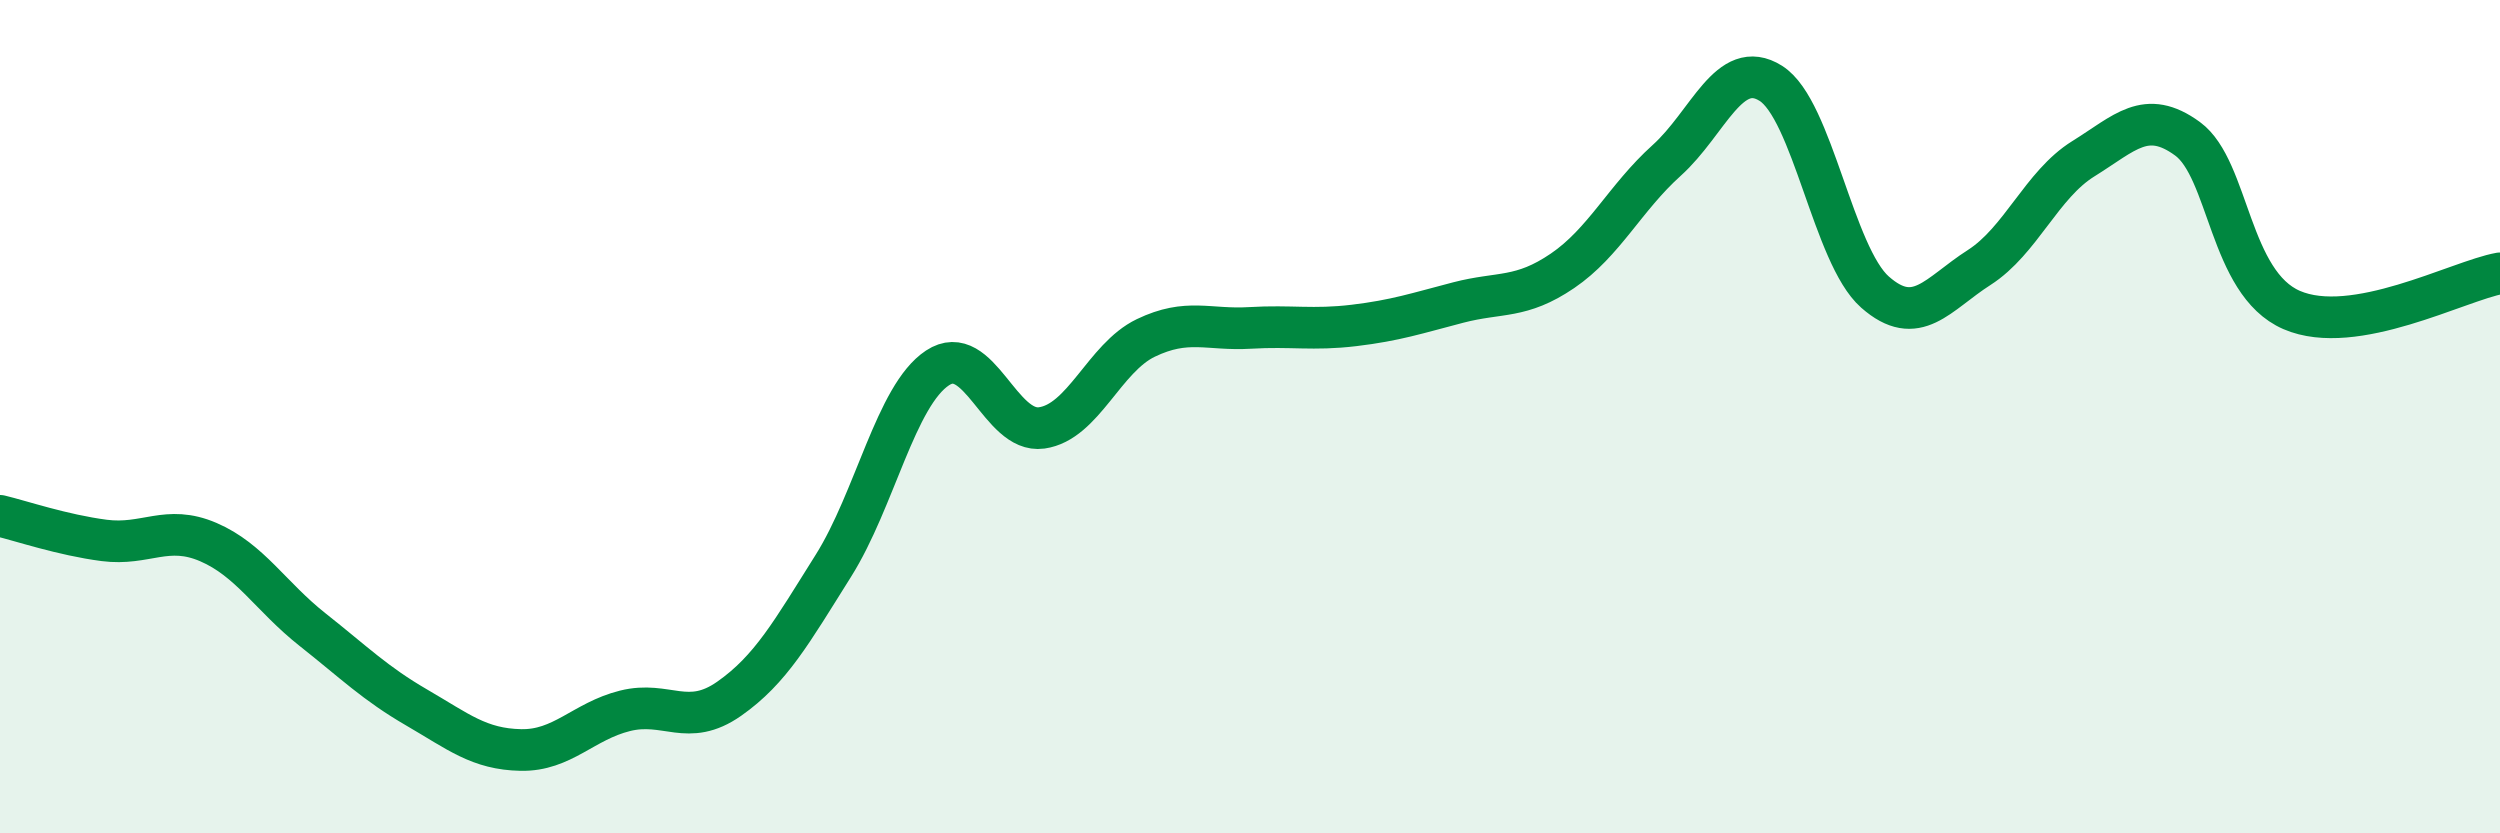
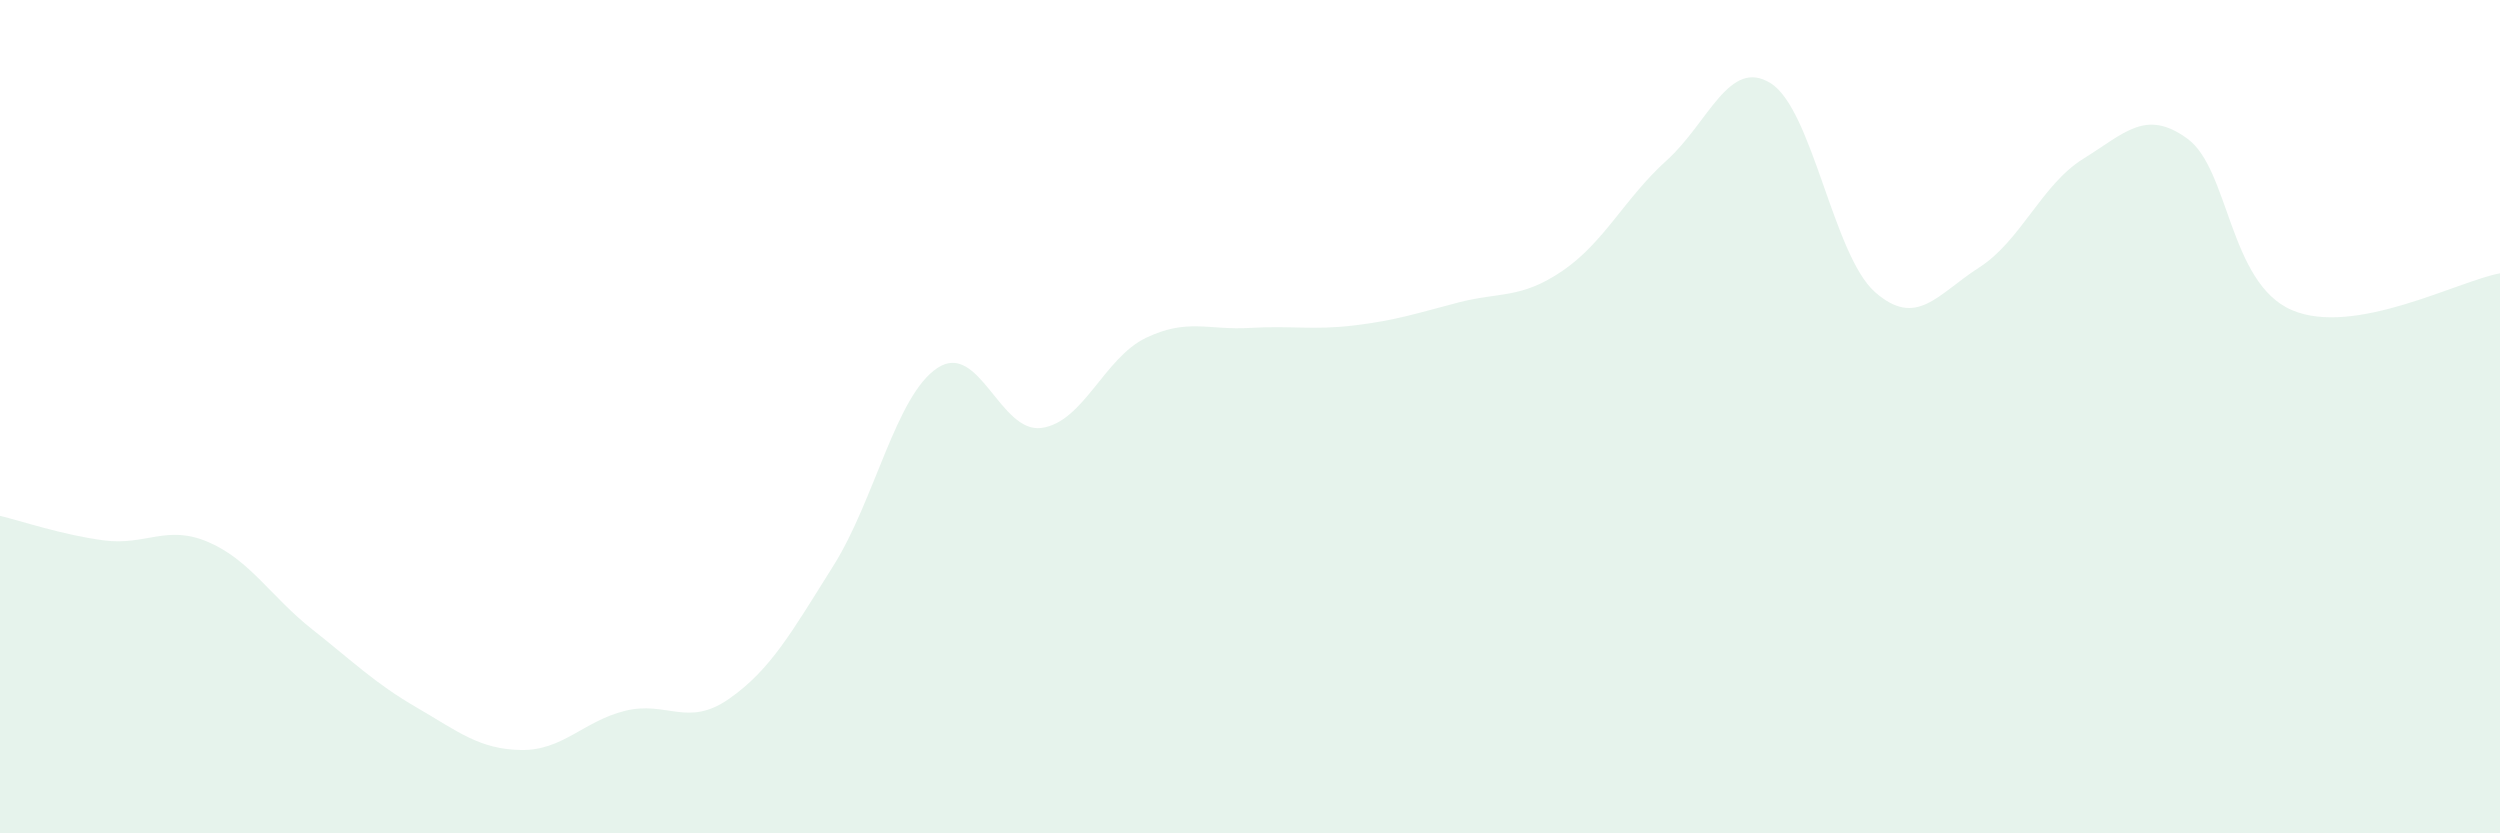
<svg xmlns="http://www.w3.org/2000/svg" width="60" height="20" viewBox="0 0 60 20">
  <path d="M 0,12.38 C 0.5,12.5 1.5,12.84 2.5,12.97 C 3.5,13.1 4,12.58 5,13.01 C 6,13.44 6.5,14.32 7.5,15.11 C 8.5,15.9 9,16.4 10,16.98 C 11,17.56 11.5,17.98 12.5,18 C 13.5,18.02 14,17.31 15,17.06 C 16,16.81 16.5,17.47 17.5,16.77 C 18.5,16.07 19,15.17 20,13.58 C 21,11.99 21.5,9.49 22.5,8.83 C 23.5,8.17 24,10.41 25,10.27 C 26,10.13 26.5,8.59 27.5,8.11 C 28.5,7.63 29,7.93 30,7.87 C 31,7.81 31.5,7.93 32.5,7.81 C 33.5,7.69 34,7.52 35,7.26 C 36,7 36.5,7.18 37.5,6.5 C 38.5,5.82 39,4.75 40,3.85 C 41,2.95 41.5,1.37 42.5,2 C 43.5,2.63 44,6.13 45,7.01 C 46,7.89 46.5,7.06 47.5,6.42 C 48.5,5.78 49,4.43 50,3.81 C 51,3.19 51.5,2.6 52.5,3.33 C 53.5,4.06 53.5,6.79 55,7.44 C 56.5,8.09 59,6.74 60,6.56L60 20L0 20Z" fill="#008740" opacity="0.1" stroke-linecap="round" stroke-linejoin="round" />
-   <path d="M 0,12.38 C 0.5,12.5 1.5,12.84 2.5,12.97 C 3.5,13.1 4,12.58 5,13.01 C 6,13.44 6.5,14.32 7.5,15.11 C 8.5,15.9 9,16.4 10,16.98 C 11,17.56 11.5,17.98 12.5,18 C 13.5,18.02 14,17.31 15,17.06 C 16,16.81 16.5,17.47 17.5,16.77 C 18.5,16.07 19,15.17 20,13.58 C 21,11.99 21.5,9.49 22.5,8.83 C 23.5,8.17 24,10.41 25,10.27 C 26,10.13 26.5,8.59 27.5,8.11 C 28.5,7.63 29,7.93 30,7.87 C 31,7.81 31.5,7.93 32.5,7.81 C 33.5,7.69 34,7.52 35,7.26 C 36,7 36.5,7.18 37.5,6.5 C 38.5,5.82 39,4.75 40,3.85 C 41,2.95 41.5,1.37 42.5,2 C 43.5,2.63 44,6.13 45,7.01 C 46,7.89 46.5,7.06 47.5,6.42 C 48.5,5.78 49,4.43 50,3.81 C 51,3.19 51.5,2.6 52.5,3.33 C 53.5,4.06 53.5,6.79 55,7.44 C 56.5,8.09 59,6.74 60,6.56" stroke="#008740" stroke-width="1" fill="none" stroke-linecap="round" stroke-linejoin="round" />
</svg>